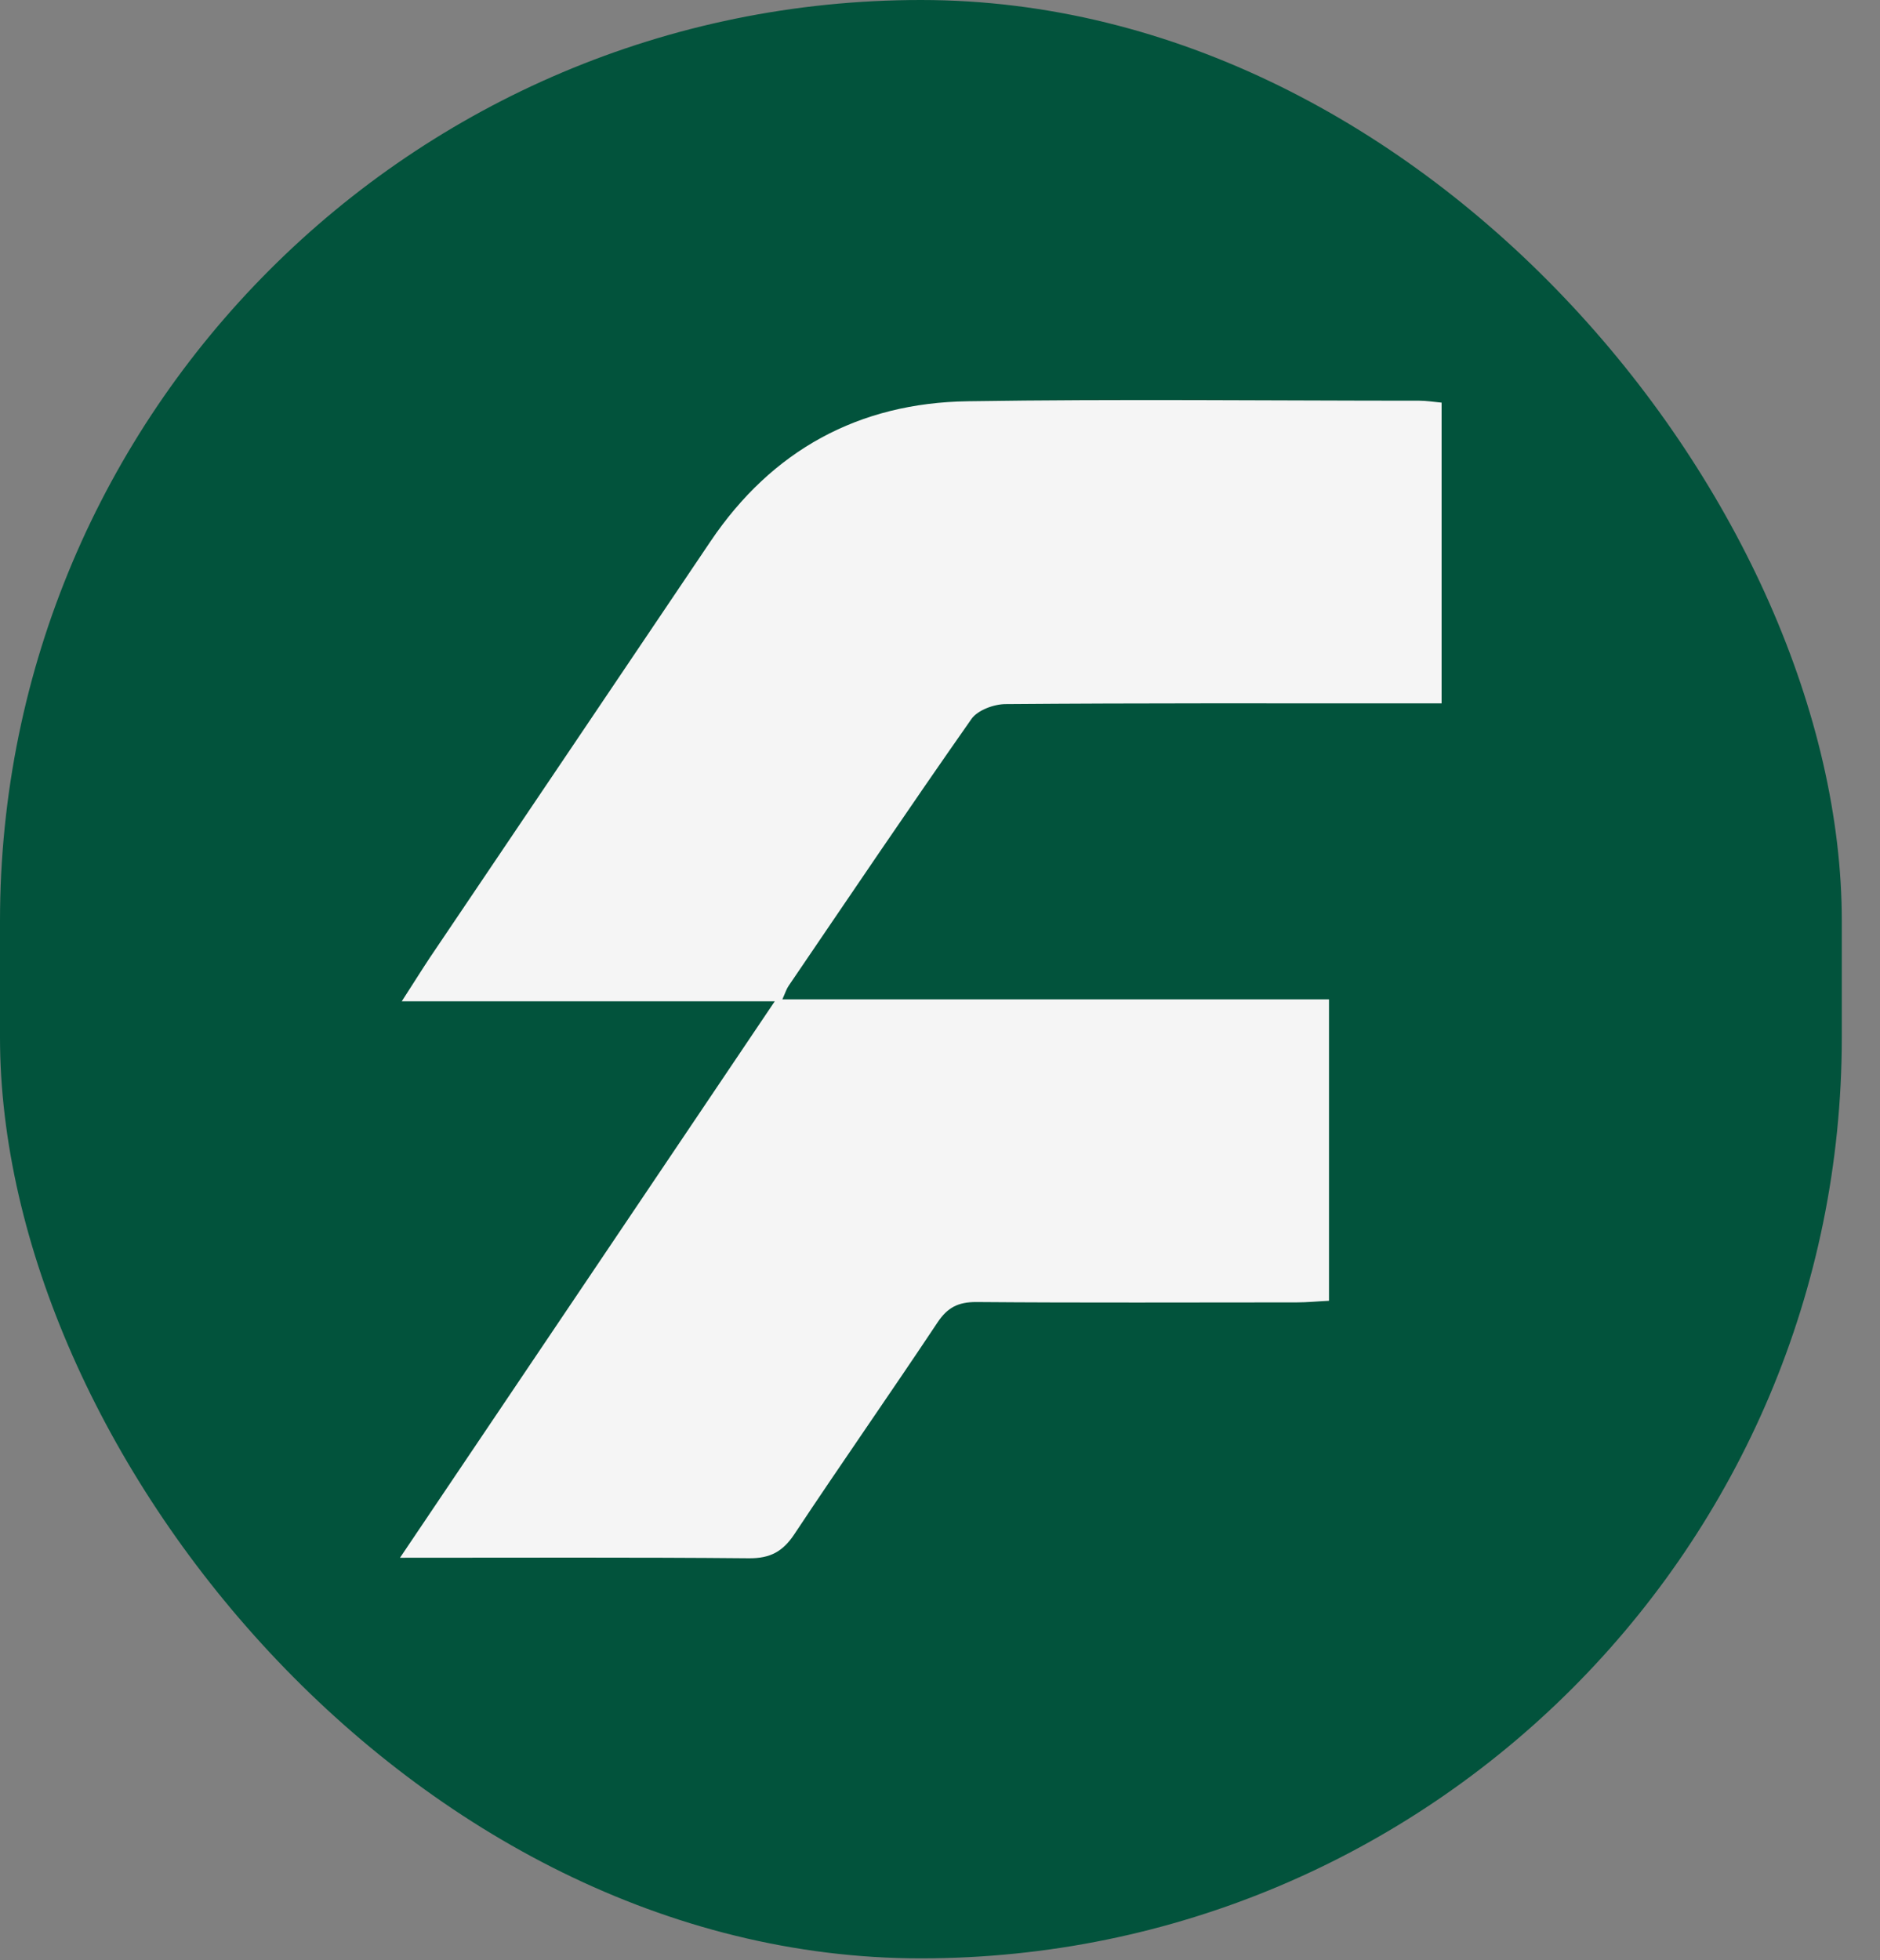
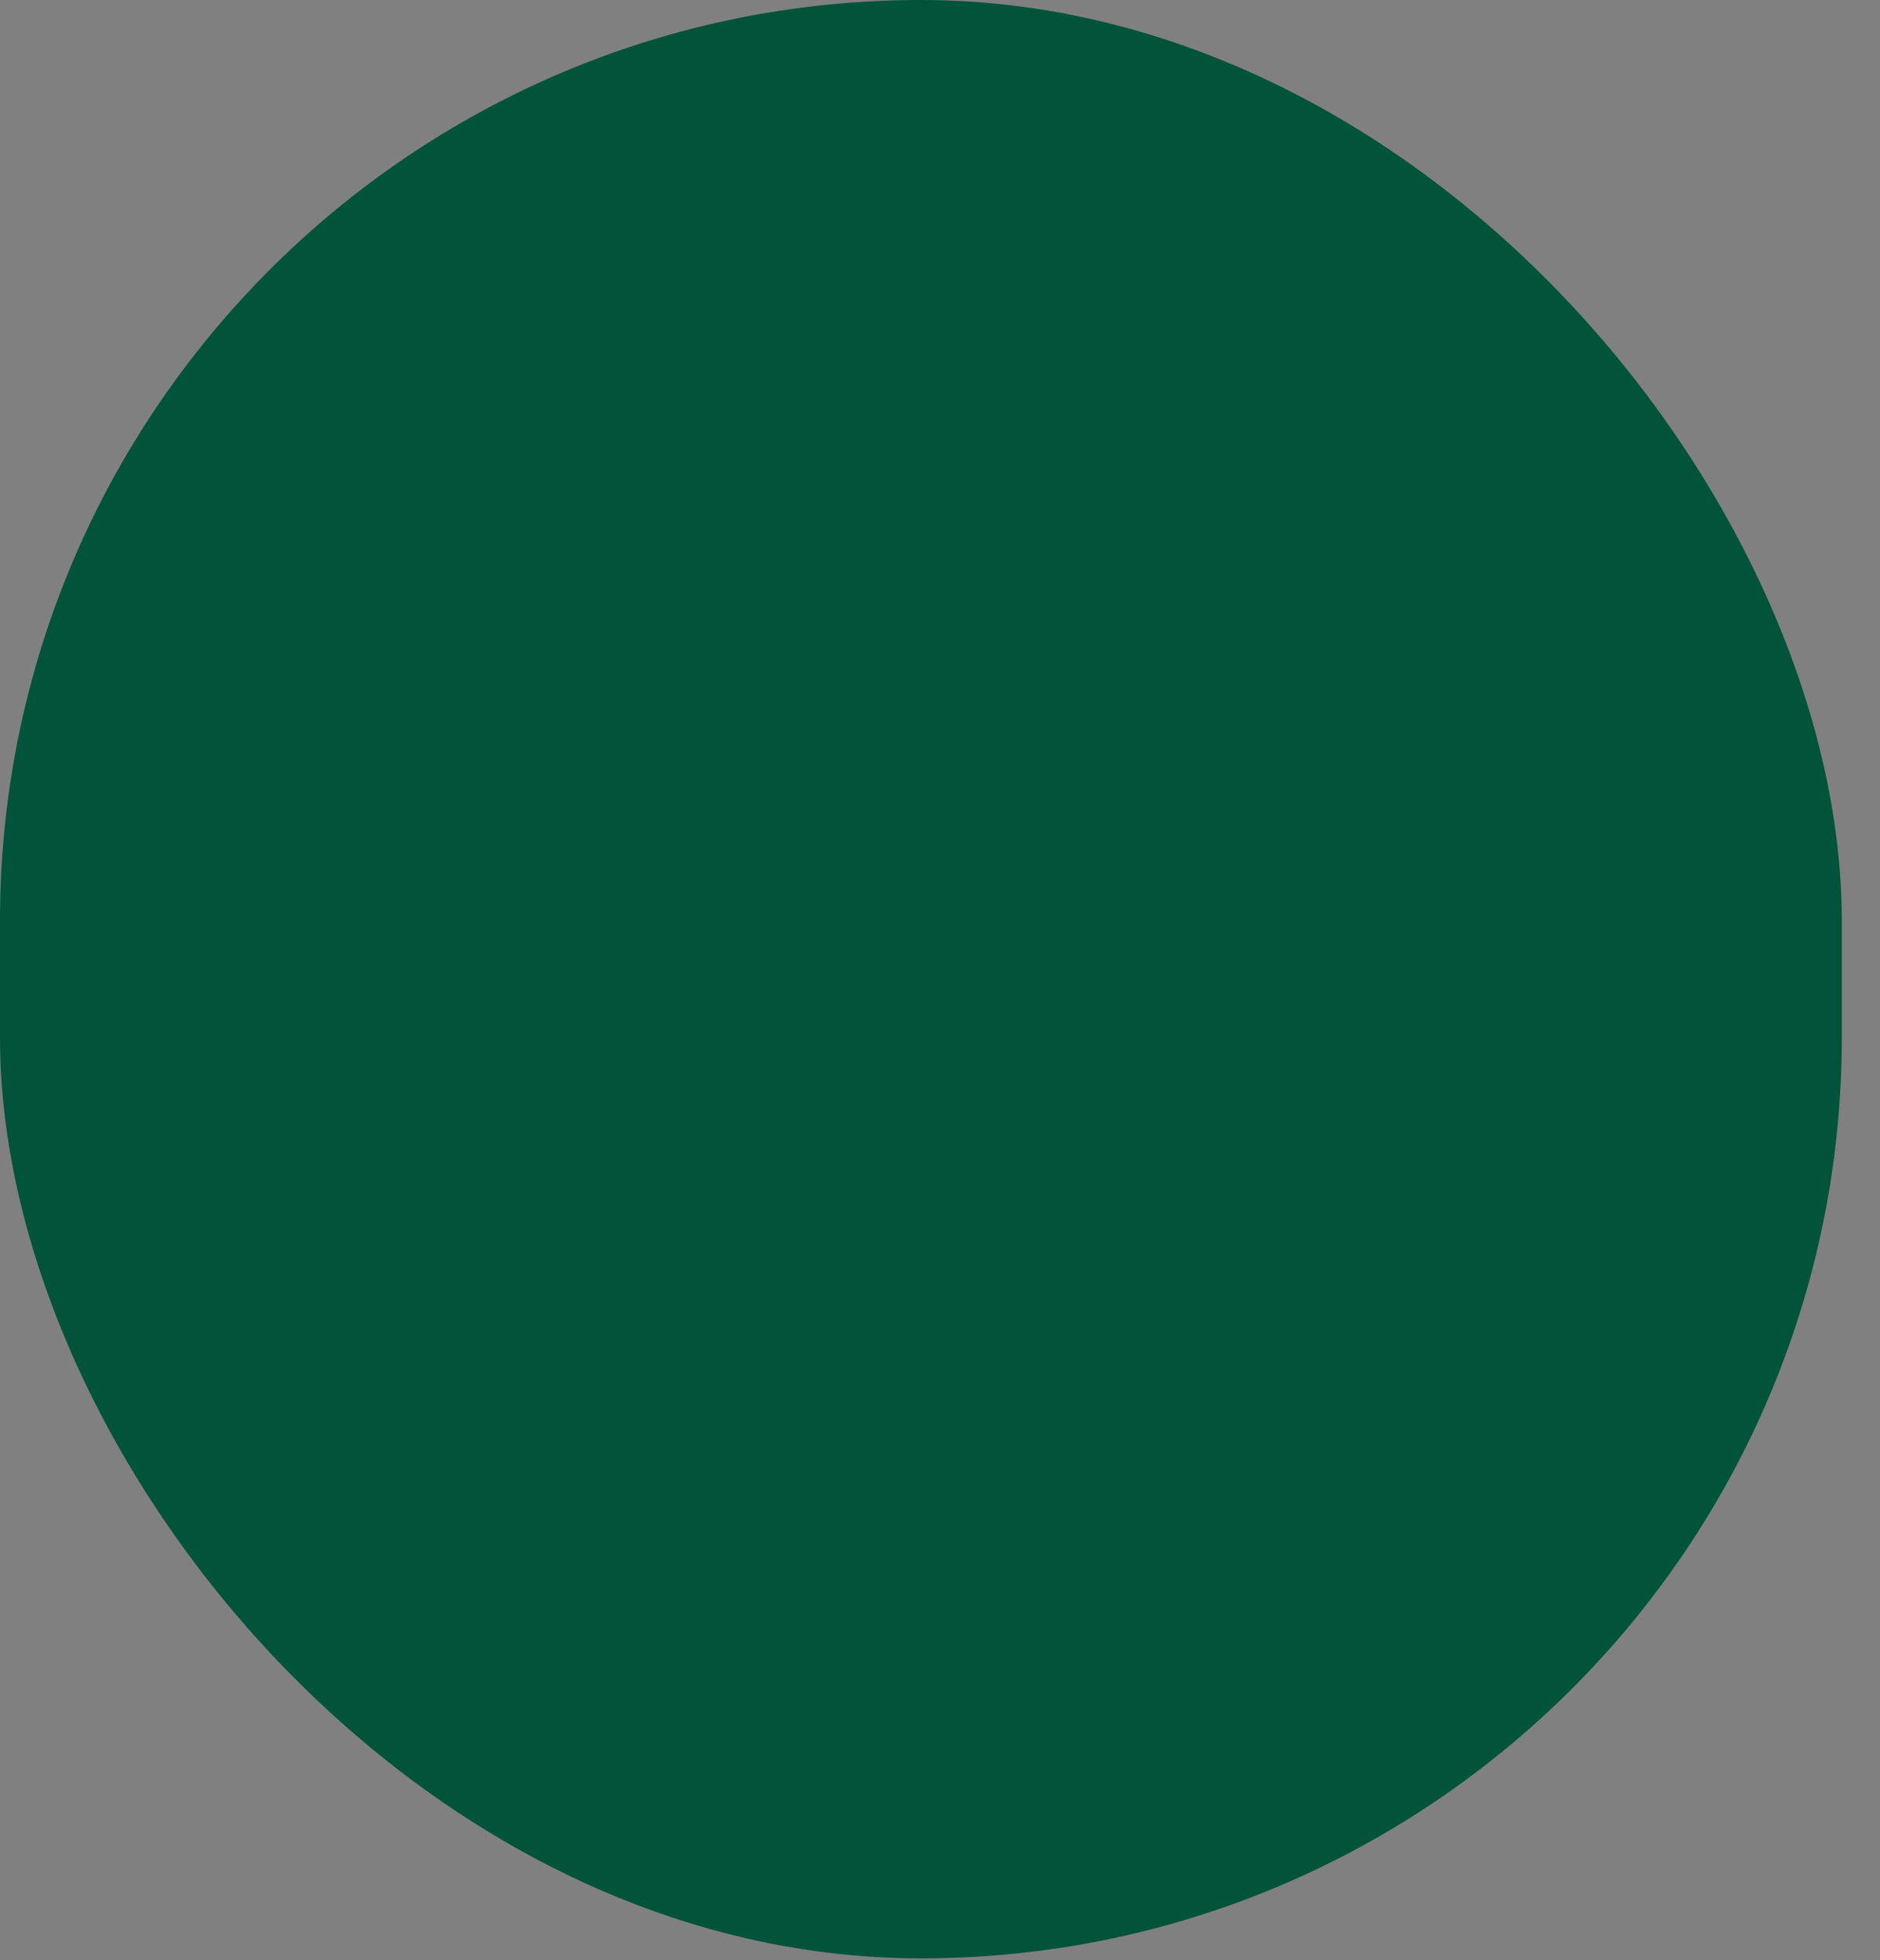
<svg xmlns="http://www.w3.org/2000/svg" width="47" height="49" viewBox="0 0 47 49" fill="none">
  <rect x="0" y="0" width="47" height="49" fill="#808080" stroke="none" />
  <rect width="46.045" height="48.952" rx="23.022" fill="#02533C" />
-   <path d="M36.04 10.069V17.582H35.242C31.877 17.582 28.507 17.573 25.142 17.6C24.849 17.6 24.441 17.751 24.286 17.972C22.739 20.178 21.231 22.415 19.715 24.643C19.662 24.719 19.635 24.812 19.559 24.98H33.225V32.515C32.941 32.528 32.684 32.555 32.422 32.555C29.748 32.555 27.075 32.568 24.401 32.546C23.953 32.546 23.687 32.683 23.439 33.055C22.26 34.827 21.04 36.568 19.865 38.34C19.573 38.783 19.258 38.956 18.721 38.951C15.879 38.925 13.033 38.938 10 38.938C13.144 34.269 16.212 29.72 19.369 25.029H10.044C10.337 24.577 10.537 24.253 10.749 23.934C13.086 20.471 15.423 17.006 17.759 13.538C19.298 11.252 21.471 10.069 24.197 10.03C27.962 9.972 31.726 10.016 35.486 10.016C35.654 10.016 35.823 10.043 36.045 10.065L36.04 10.069Z" fill="#F5F5F5" />
</svg>